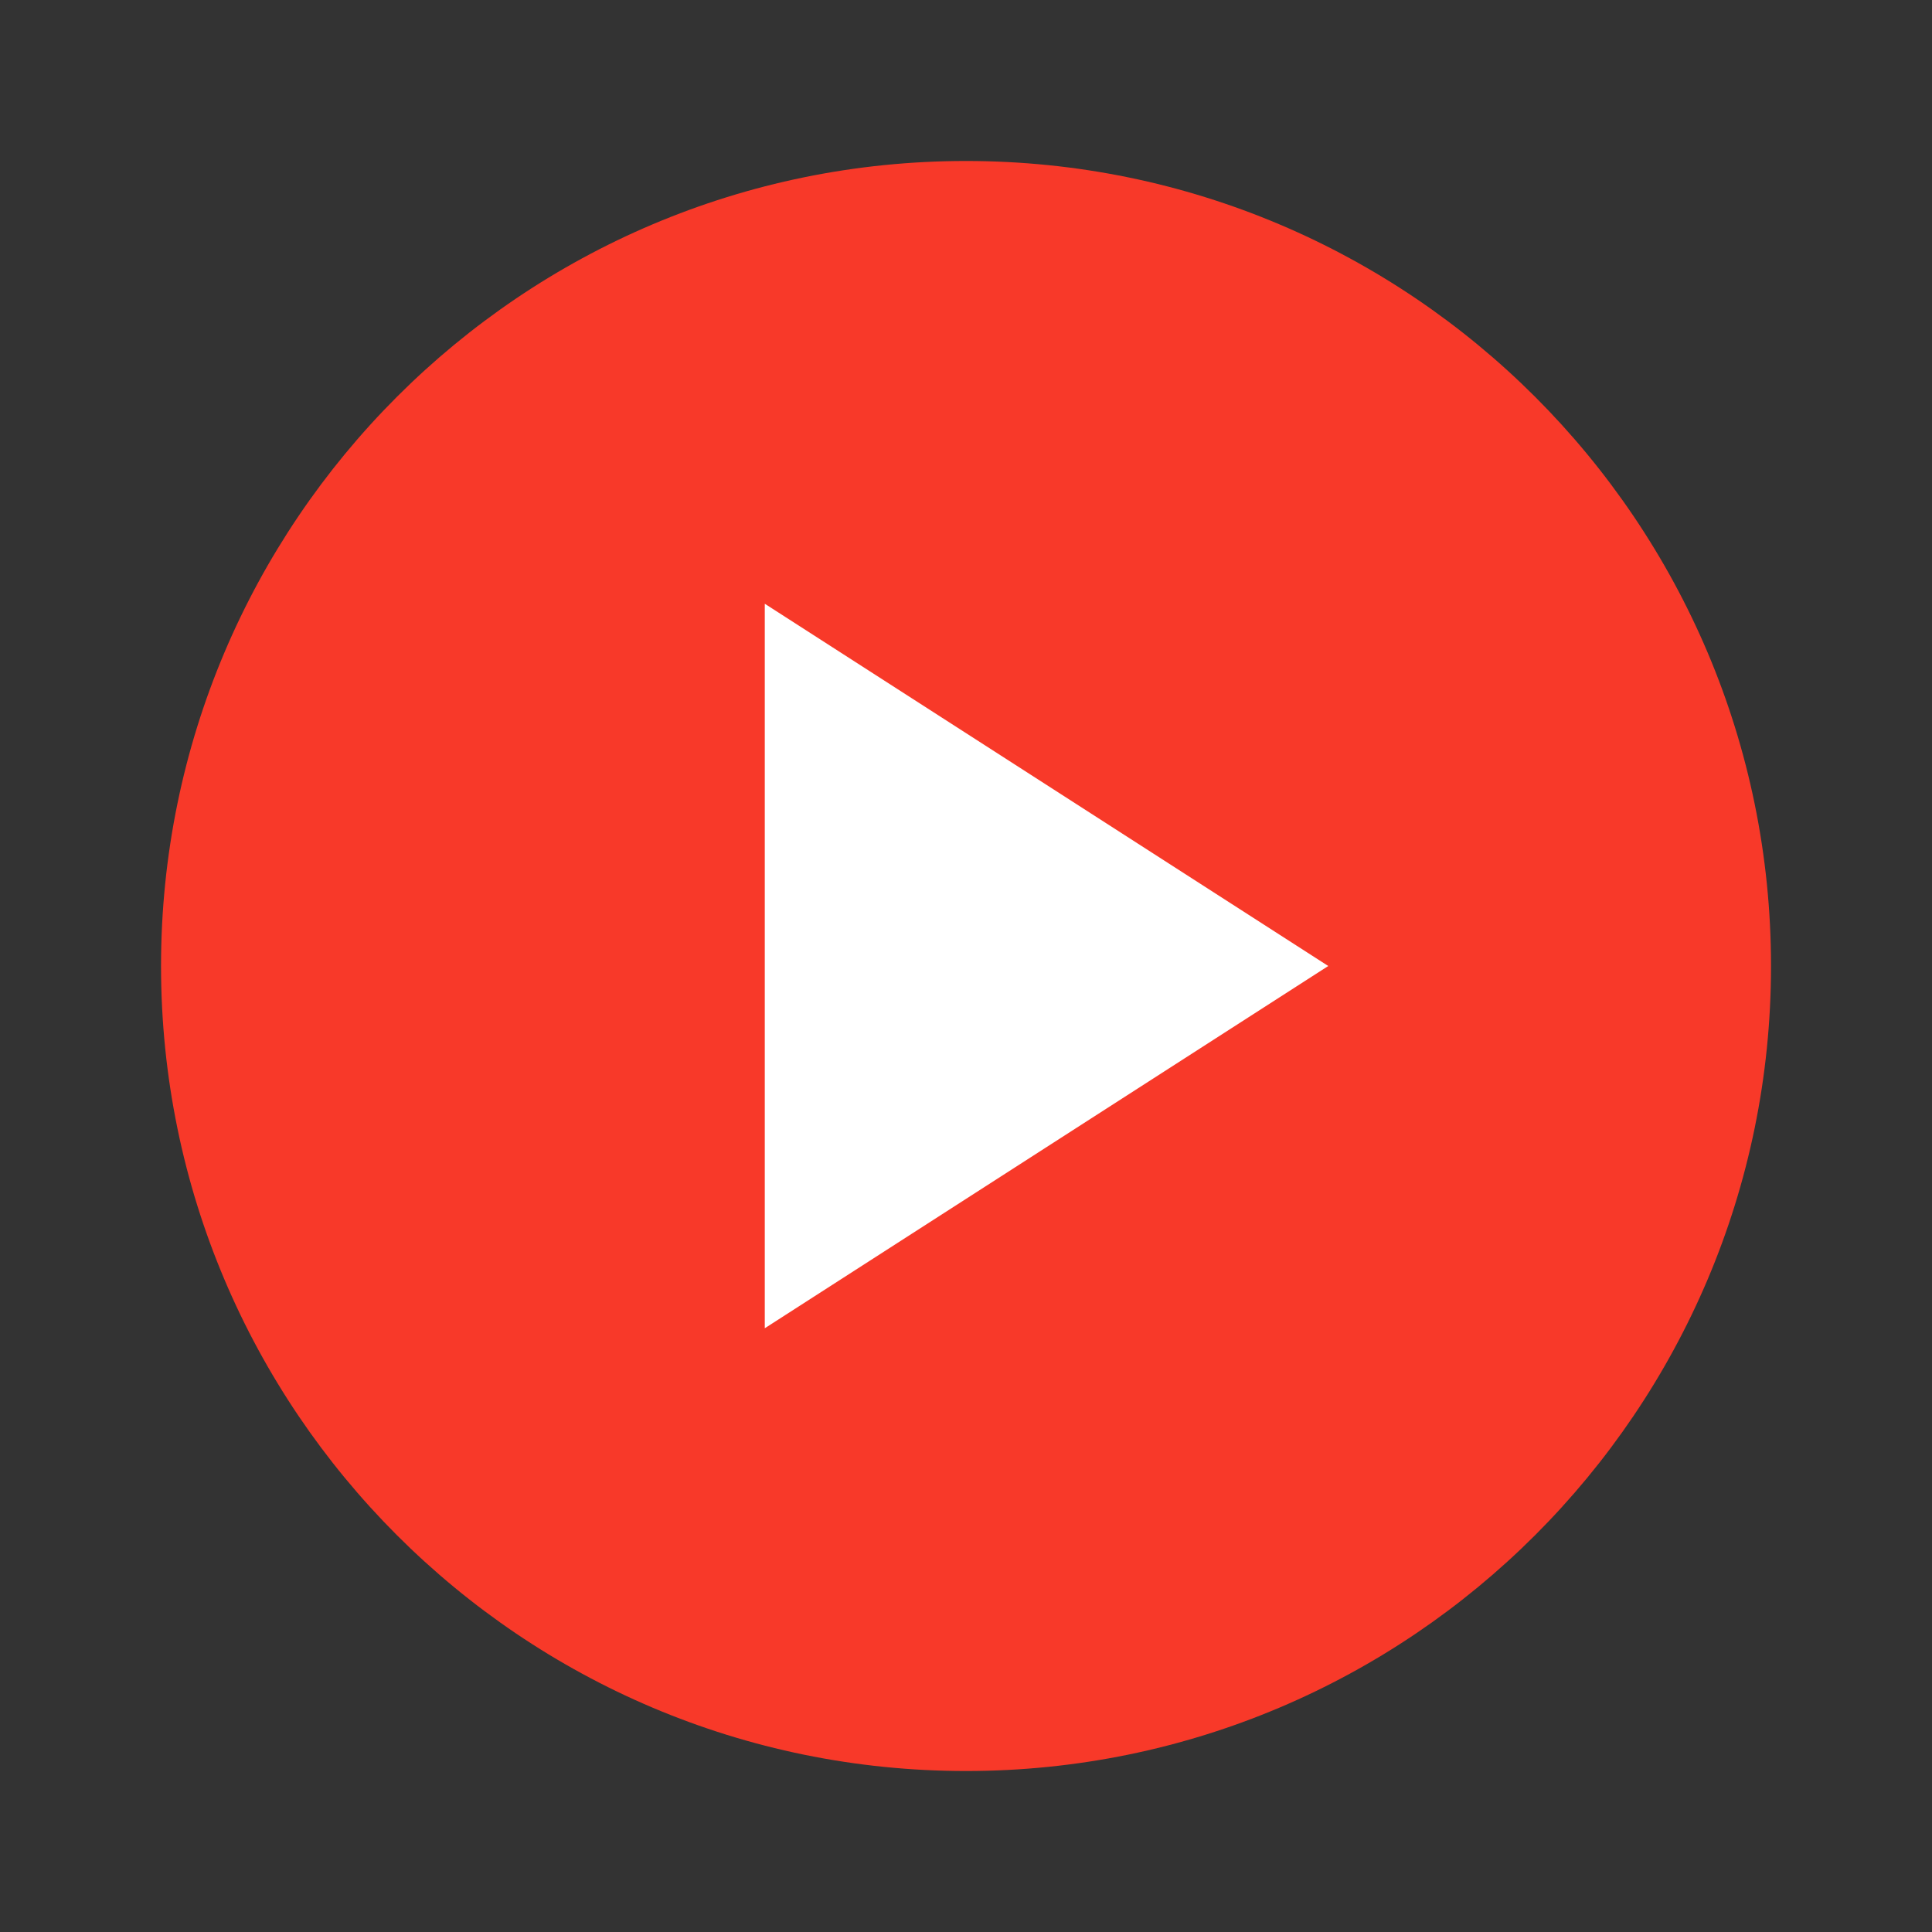
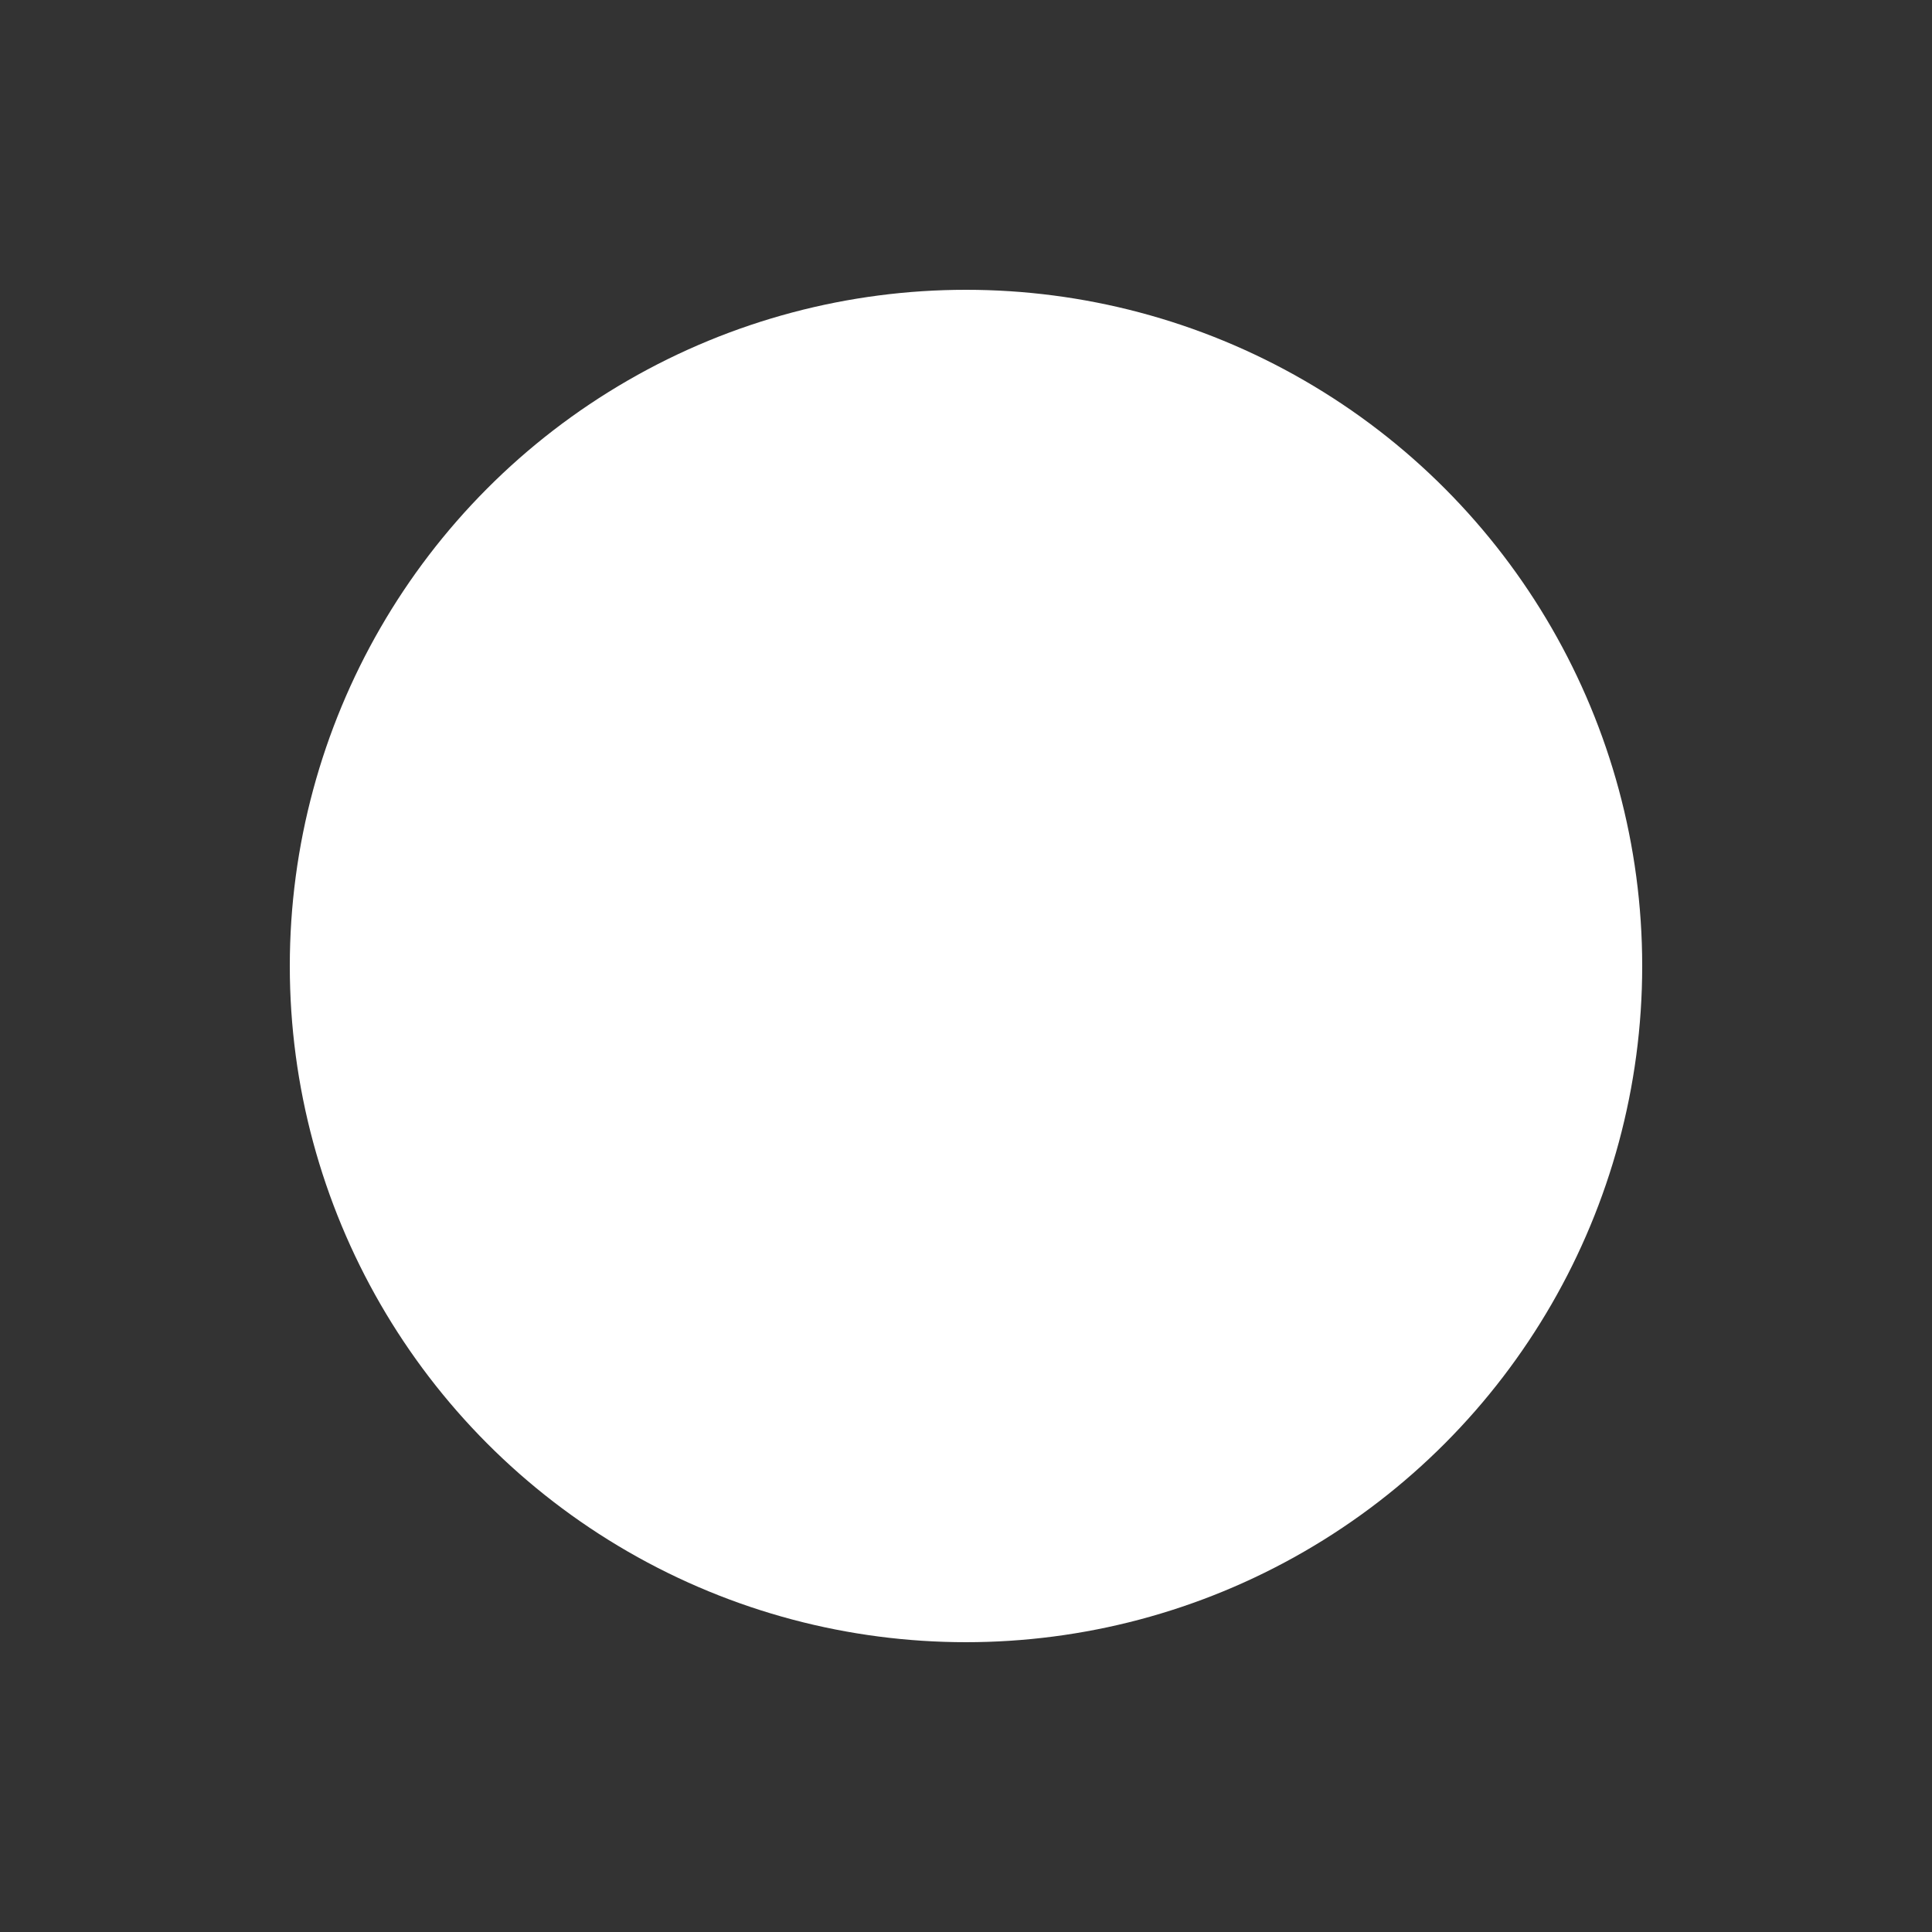
<svg xmlns="http://www.w3.org/2000/svg" width="40" height="40" fill="none">
  <rect width="100%" height="100%" fill="#333333" stroke="none" />
  <g clip-path="url(#a)">
    <circle cx="20" cy="20" r="14" fill="#fff" />
-     <path fill="#F83929" d="M20 3.333C10.8 3.333 3.334 10.8 3.334 20S10.8 36.667 20 36.667 36.667 29.2 36.667 20 29.2 3.333 20 3.333M15.834 27.5v-15L27.5 20z" />
  </g>
  <defs>
    <clipPath id="a">
      <path fill="#fff" d="M0 0h40v40H0z" />
    </clipPath>
  </defs>
</svg>